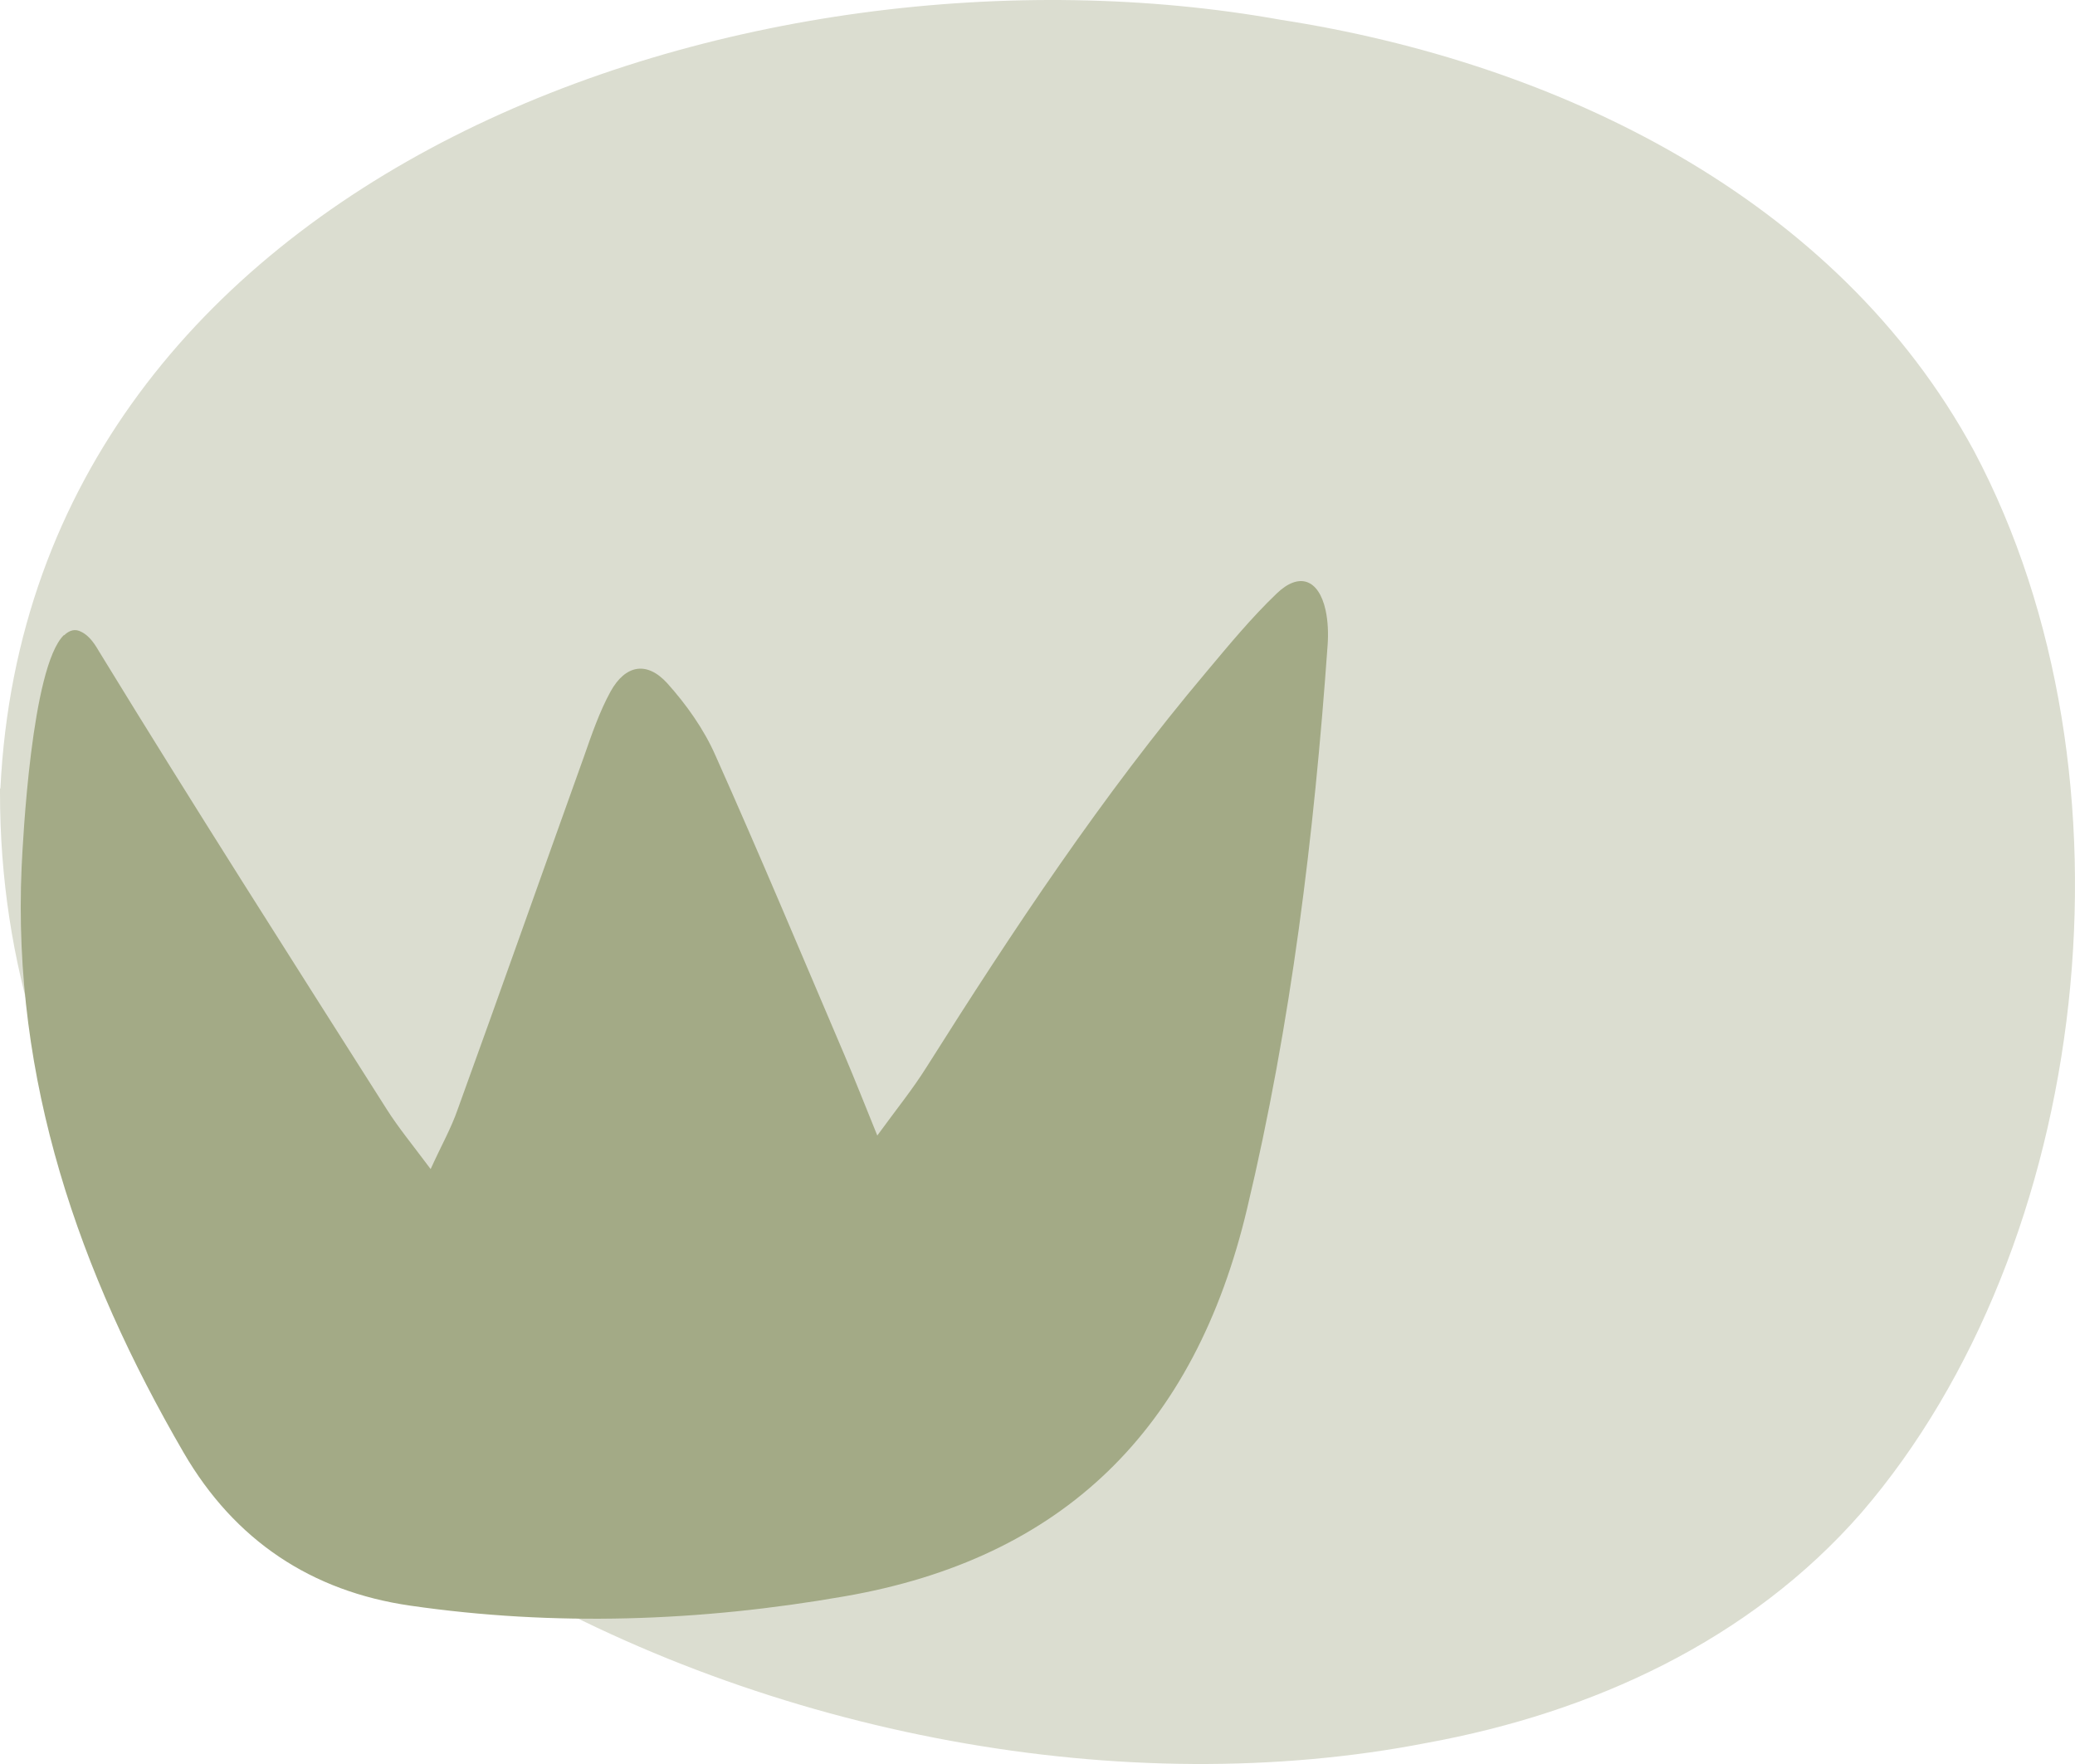
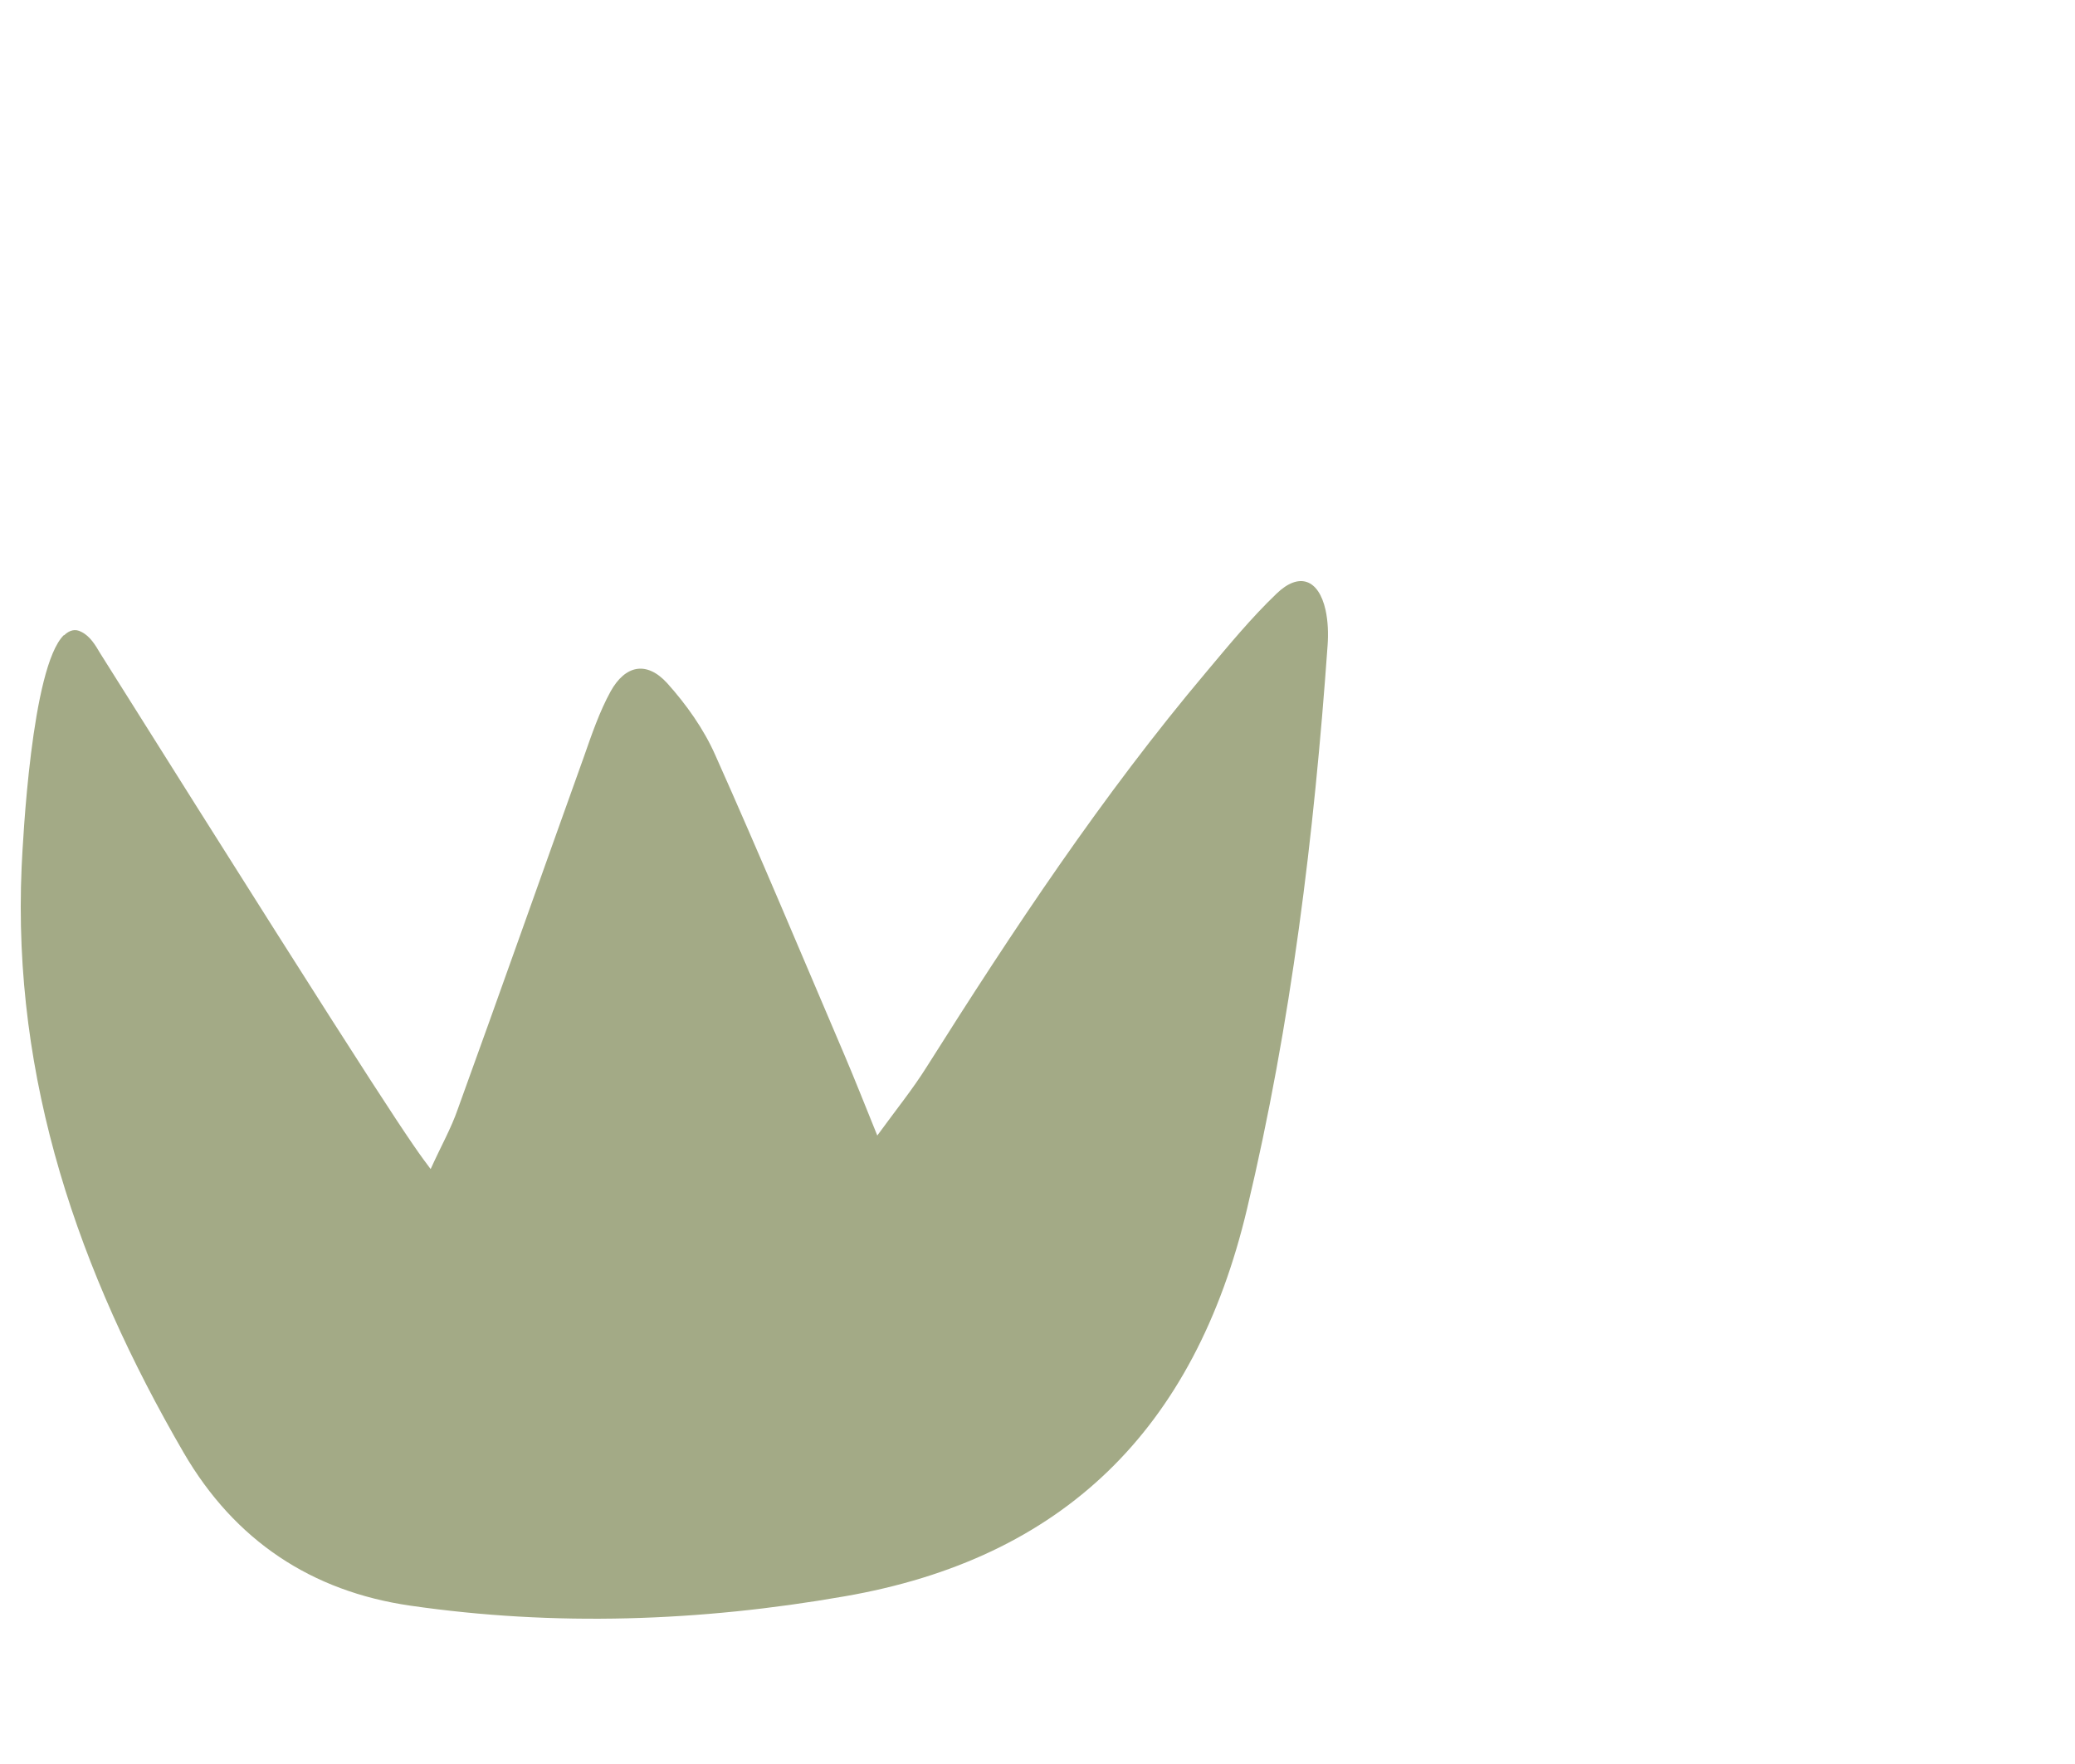
<svg xmlns="http://www.w3.org/2000/svg" width="100" height="85" viewBox="0 0 100 85" fill="none">
-   <path d="M0.019 38C1.476 8.166 36.221 -3.616 61.72 0.953C75.021 3.011 88.508 9.488 95.14 21.742C103.434 37.377 100.781 60.036 89.704 72.895C84.324 79.05 76.74 82.525 68.782 83.979C39.808 89.643 -0.019 71.384 6.56904e-06 38.189V37.981L0.019 38Z" fill="#DBDDD0" />
-   <path d="M3.093 30.608C3.349 30.366 3.625 30.285 3.92 30.447C4.334 30.649 4.591 31.073 4.827 31.477C9.341 38.853 14.013 46.168 18.645 53.463C19.197 54.332 19.847 55.12 20.754 56.333C21.267 55.201 21.74 54.373 22.055 53.463C24.105 47.805 26.116 42.106 28.146 36.448C28.52 35.377 28.895 34.286 29.427 33.316C30.137 32.043 31.162 31.841 32.147 32.912C33.074 33.942 33.921 35.135 34.473 36.388C36.622 41.197 38.652 46.047 40.722 50.897C41.195 52.008 41.648 53.16 42.279 54.716C43.206 53.443 43.994 52.473 44.664 51.402C48.823 44.814 53.12 38.328 58.147 32.366C59.231 31.073 60.315 29.759 61.518 28.608C62.602 27.557 63.548 27.9 63.883 29.396C64.001 29.941 64.021 30.527 63.981 31.093C63.331 40.247 62.227 49.321 60.098 58.252C57.575 68.882 51.228 75.106 40.682 76.924C33.724 78.137 26.746 78.379 19.768 77.369C15.018 76.682 11.312 74.237 8.848 69.993C3.802 61.304 0.589 52.049 1.042 41.783C1.102 40.53 1.516 32.144 3.073 30.608" fill="#A3AA86" />
+   <path d="M3.093 30.608C3.349 30.366 3.625 30.285 3.92 30.447C4.334 30.649 4.591 31.073 4.827 31.477C19.197 54.332 19.847 55.12 20.754 56.333C21.267 55.201 21.74 54.373 22.055 53.463C24.105 47.805 26.116 42.106 28.146 36.448C28.52 35.377 28.895 34.286 29.427 33.316C30.137 32.043 31.162 31.841 32.147 32.912C33.074 33.942 33.921 35.135 34.473 36.388C36.622 41.197 38.652 46.047 40.722 50.897C41.195 52.008 41.648 53.16 42.279 54.716C43.206 53.443 43.994 52.473 44.664 51.402C48.823 44.814 53.12 38.328 58.147 32.366C59.231 31.073 60.315 29.759 61.518 28.608C62.602 27.557 63.548 27.9 63.883 29.396C64.001 29.941 64.021 30.527 63.981 31.093C63.331 40.247 62.227 49.321 60.098 58.252C57.575 68.882 51.228 75.106 40.682 76.924C33.724 78.137 26.746 78.379 19.768 77.369C15.018 76.682 11.312 74.237 8.848 69.993C3.802 61.304 0.589 52.049 1.042 41.783C1.102 40.53 1.516 32.144 3.073 30.608" fill="#A3AA86" />
</svg>